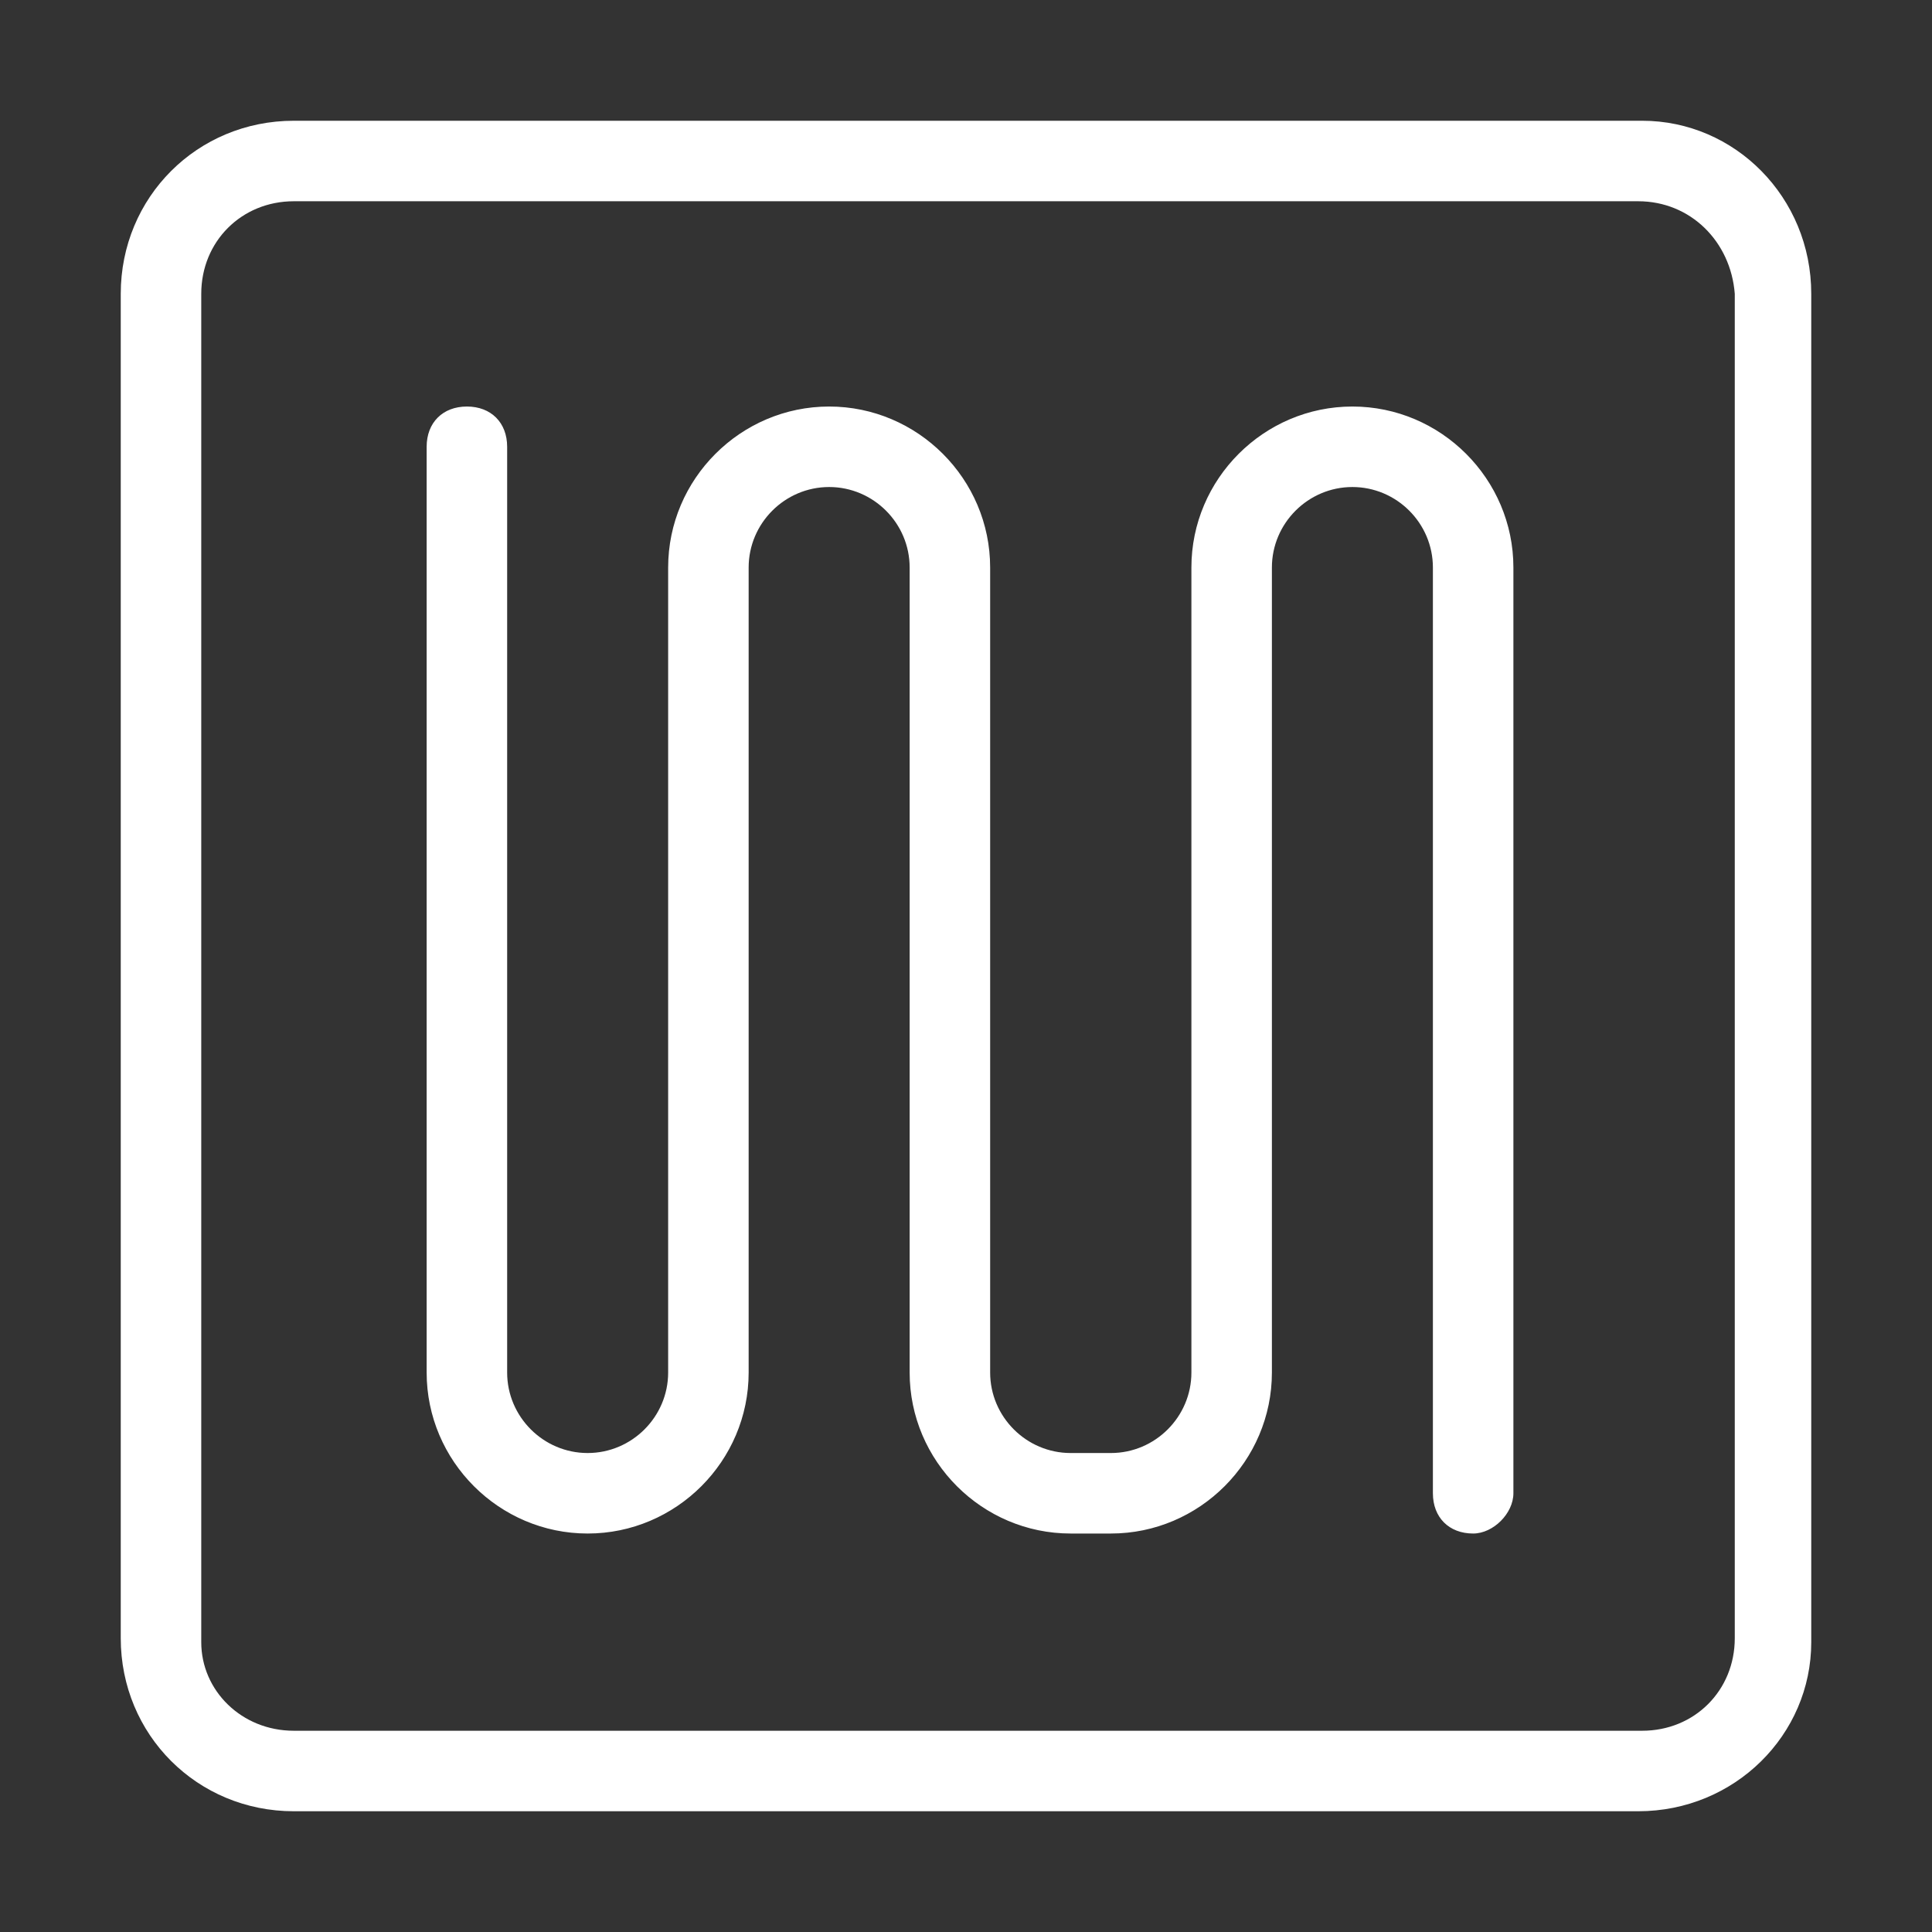
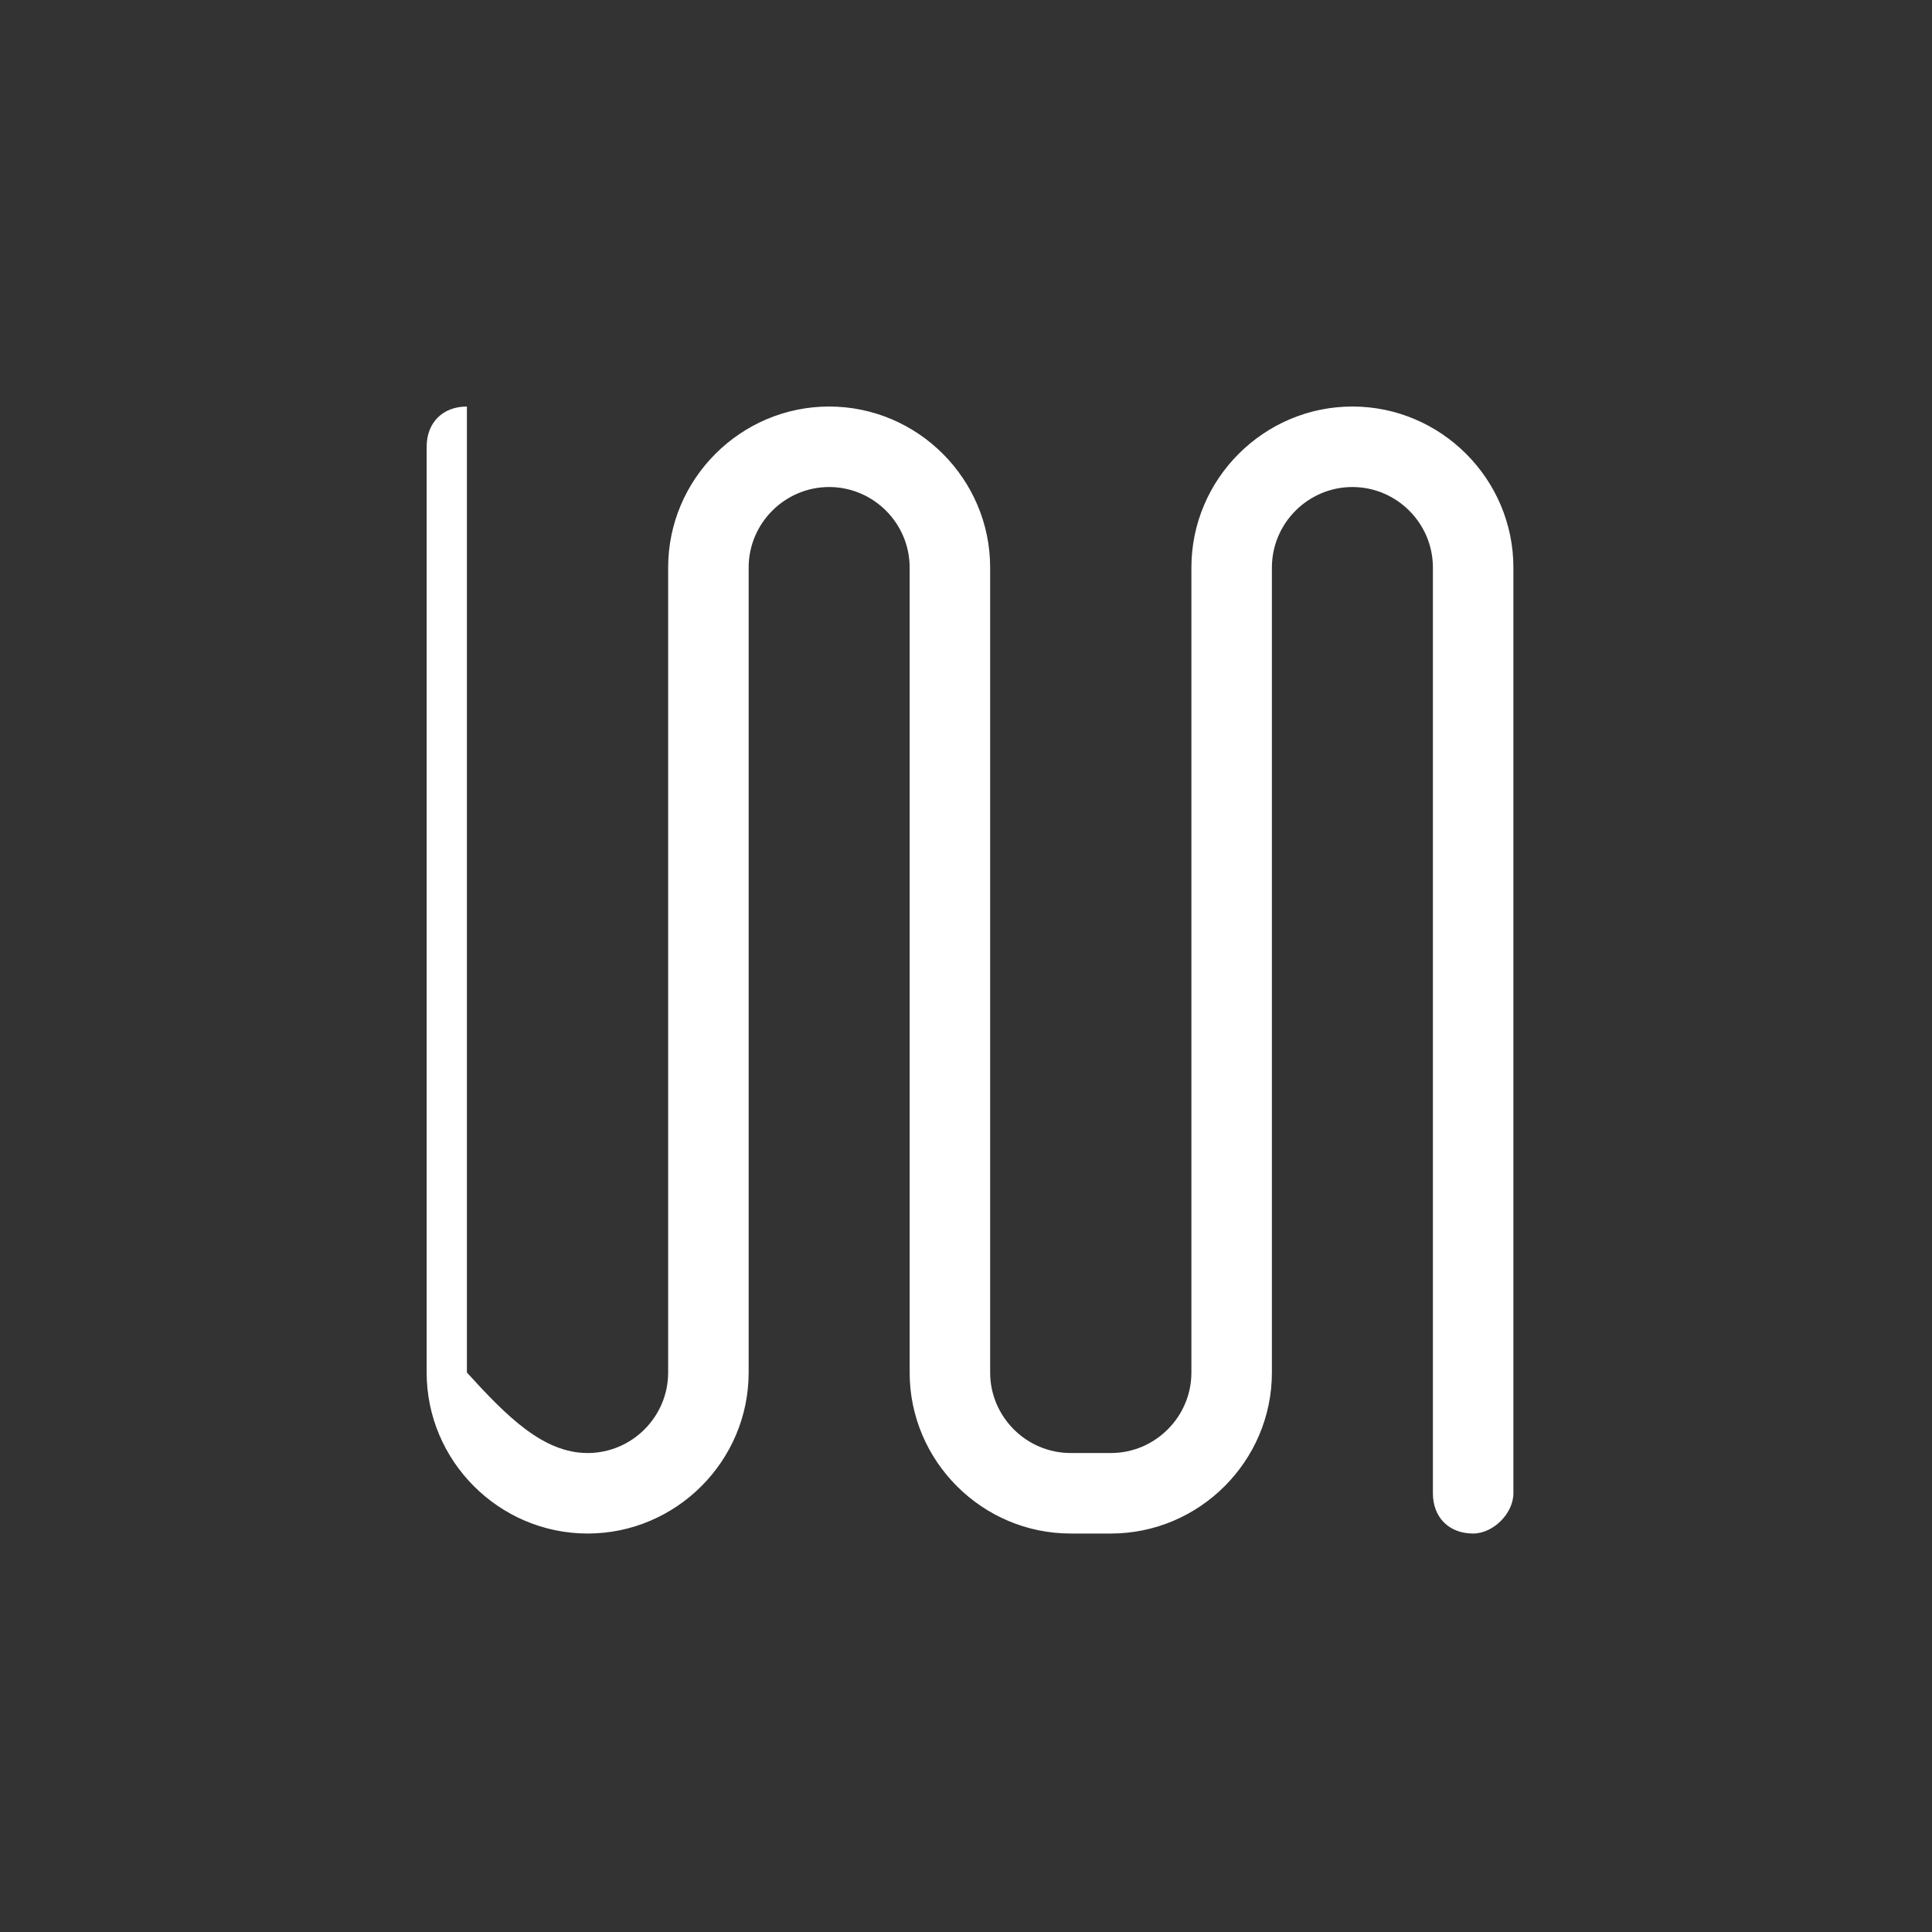
<svg xmlns="http://www.w3.org/2000/svg" width="60" height="60" viewBox="0 0 60 60" fill="none">
  <rect x="0" y="0" width="60" height="60" fill="#333333" stroke="none" />
-   <path d="M50.875 56.25H9.125C6.125 56.25 3.75 53.875 3.75 50.875V9.125C3.75 6.125 6.125 3.75 9.125 3.75H51C53.875 3.75 56.25 6.125 56.25 9.125V51C56.25 53.875 53.875 56.25 50.875 56.25ZM9.125 6.25C7.5 6.25 6.25 7.5 6.25 9.125V51C6.25 52.5 7.5 53.75 9.125 53.75H51C52.625 53.75 53.875 52.5 53.875 50.875V9.125C53.75 7.5 52.5 6.25 50.875 6.25H9.125Z" fill="white" />
-   <path d="M45.75 47.625C45 47.625 44.5 47.125 44.5 46.375V17.625C44.5 16.25 43.375 15.125 42 15.125C40.625 15.125 39.5 16.25 39.5 17.625V42.625C39.5 45.375 37.25 47.625 34.5 47.625H33.25C30.5 47.625 28.25 45.375 28.25 42.625V17.625C28.25 16.25 27.125 15.125 25.75 15.125C24.375 15.125 23.25 16.25 23.25 17.625V42.625C23.25 45.375 21 47.625 18.25 47.625C15.5 47.625 13.25 45.375 13.25 42.625V13.875C13.25 13.125 13.75 12.625 14.5 12.625C15.25 12.625 15.75 13.125 15.75 13.875V42.625C15.75 44 16.875 45.125 18.25 45.125C19.625 45.125 20.75 44 20.75 42.625V17.625C20.75 14.875 23 12.625 25.75 12.625C28.5 12.625 30.75 14.875 30.75 17.625V42.625C30.75 44 31.875 45.125 33.25 45.125H34.5C35.875 45.125 37 44 37 42.625V17.625C37 14.875 39.25 12.625 42 12.625C44.75 12.625 47 14.875 47 17.625V46.375C47 47 46.375 47.625 45.75 47.625Z" fill="white" />
+   <path d="M45.75 47.625C45 47.625 44.5 47.125 44.5 46.375V17.625C44.5 16.25 43.375 15.125 42 15.125C40.625 15.125 39.5 16.25 39.5 17.625V42.625C39.5 45.375 37.25 47.625 34.5 47.625H33.25C30.5 47.625 28.25 45.375 28.25 42.625V17.625C28.25 16.25 27.125 15.125 25.75 15.125C24.375 15.125 23.25 16.25 23.25 17.625V42.625C23.25 45.375 21 47.625 18.25 47.625C15.5 47.625 13.25 45.375 13.25 42.625V13.875C13.25 13.125 13.75 12.625 14.5 12.625V42.625C15.75 44 16.875 45.125 18.25 45.125C19.625 45.125 20.75 44 20.75 42.625V17.625C20.75 14.875 23 12.625 25.75 12.625C28.5 12.625 30.75 14.875 30.75 17.625V42.625C30.75 44 31.875 45.125 33.25 45.125H34.5C35.875 45.125 37 44 37 42.625V17.625C37 14.875 39.25 12.625 42 12.625C44.75 12.625 47 14.875 47 17.625V46.375C47 47 46.375 47.625 45.75 47.625Z" fill="white" />
</svg>